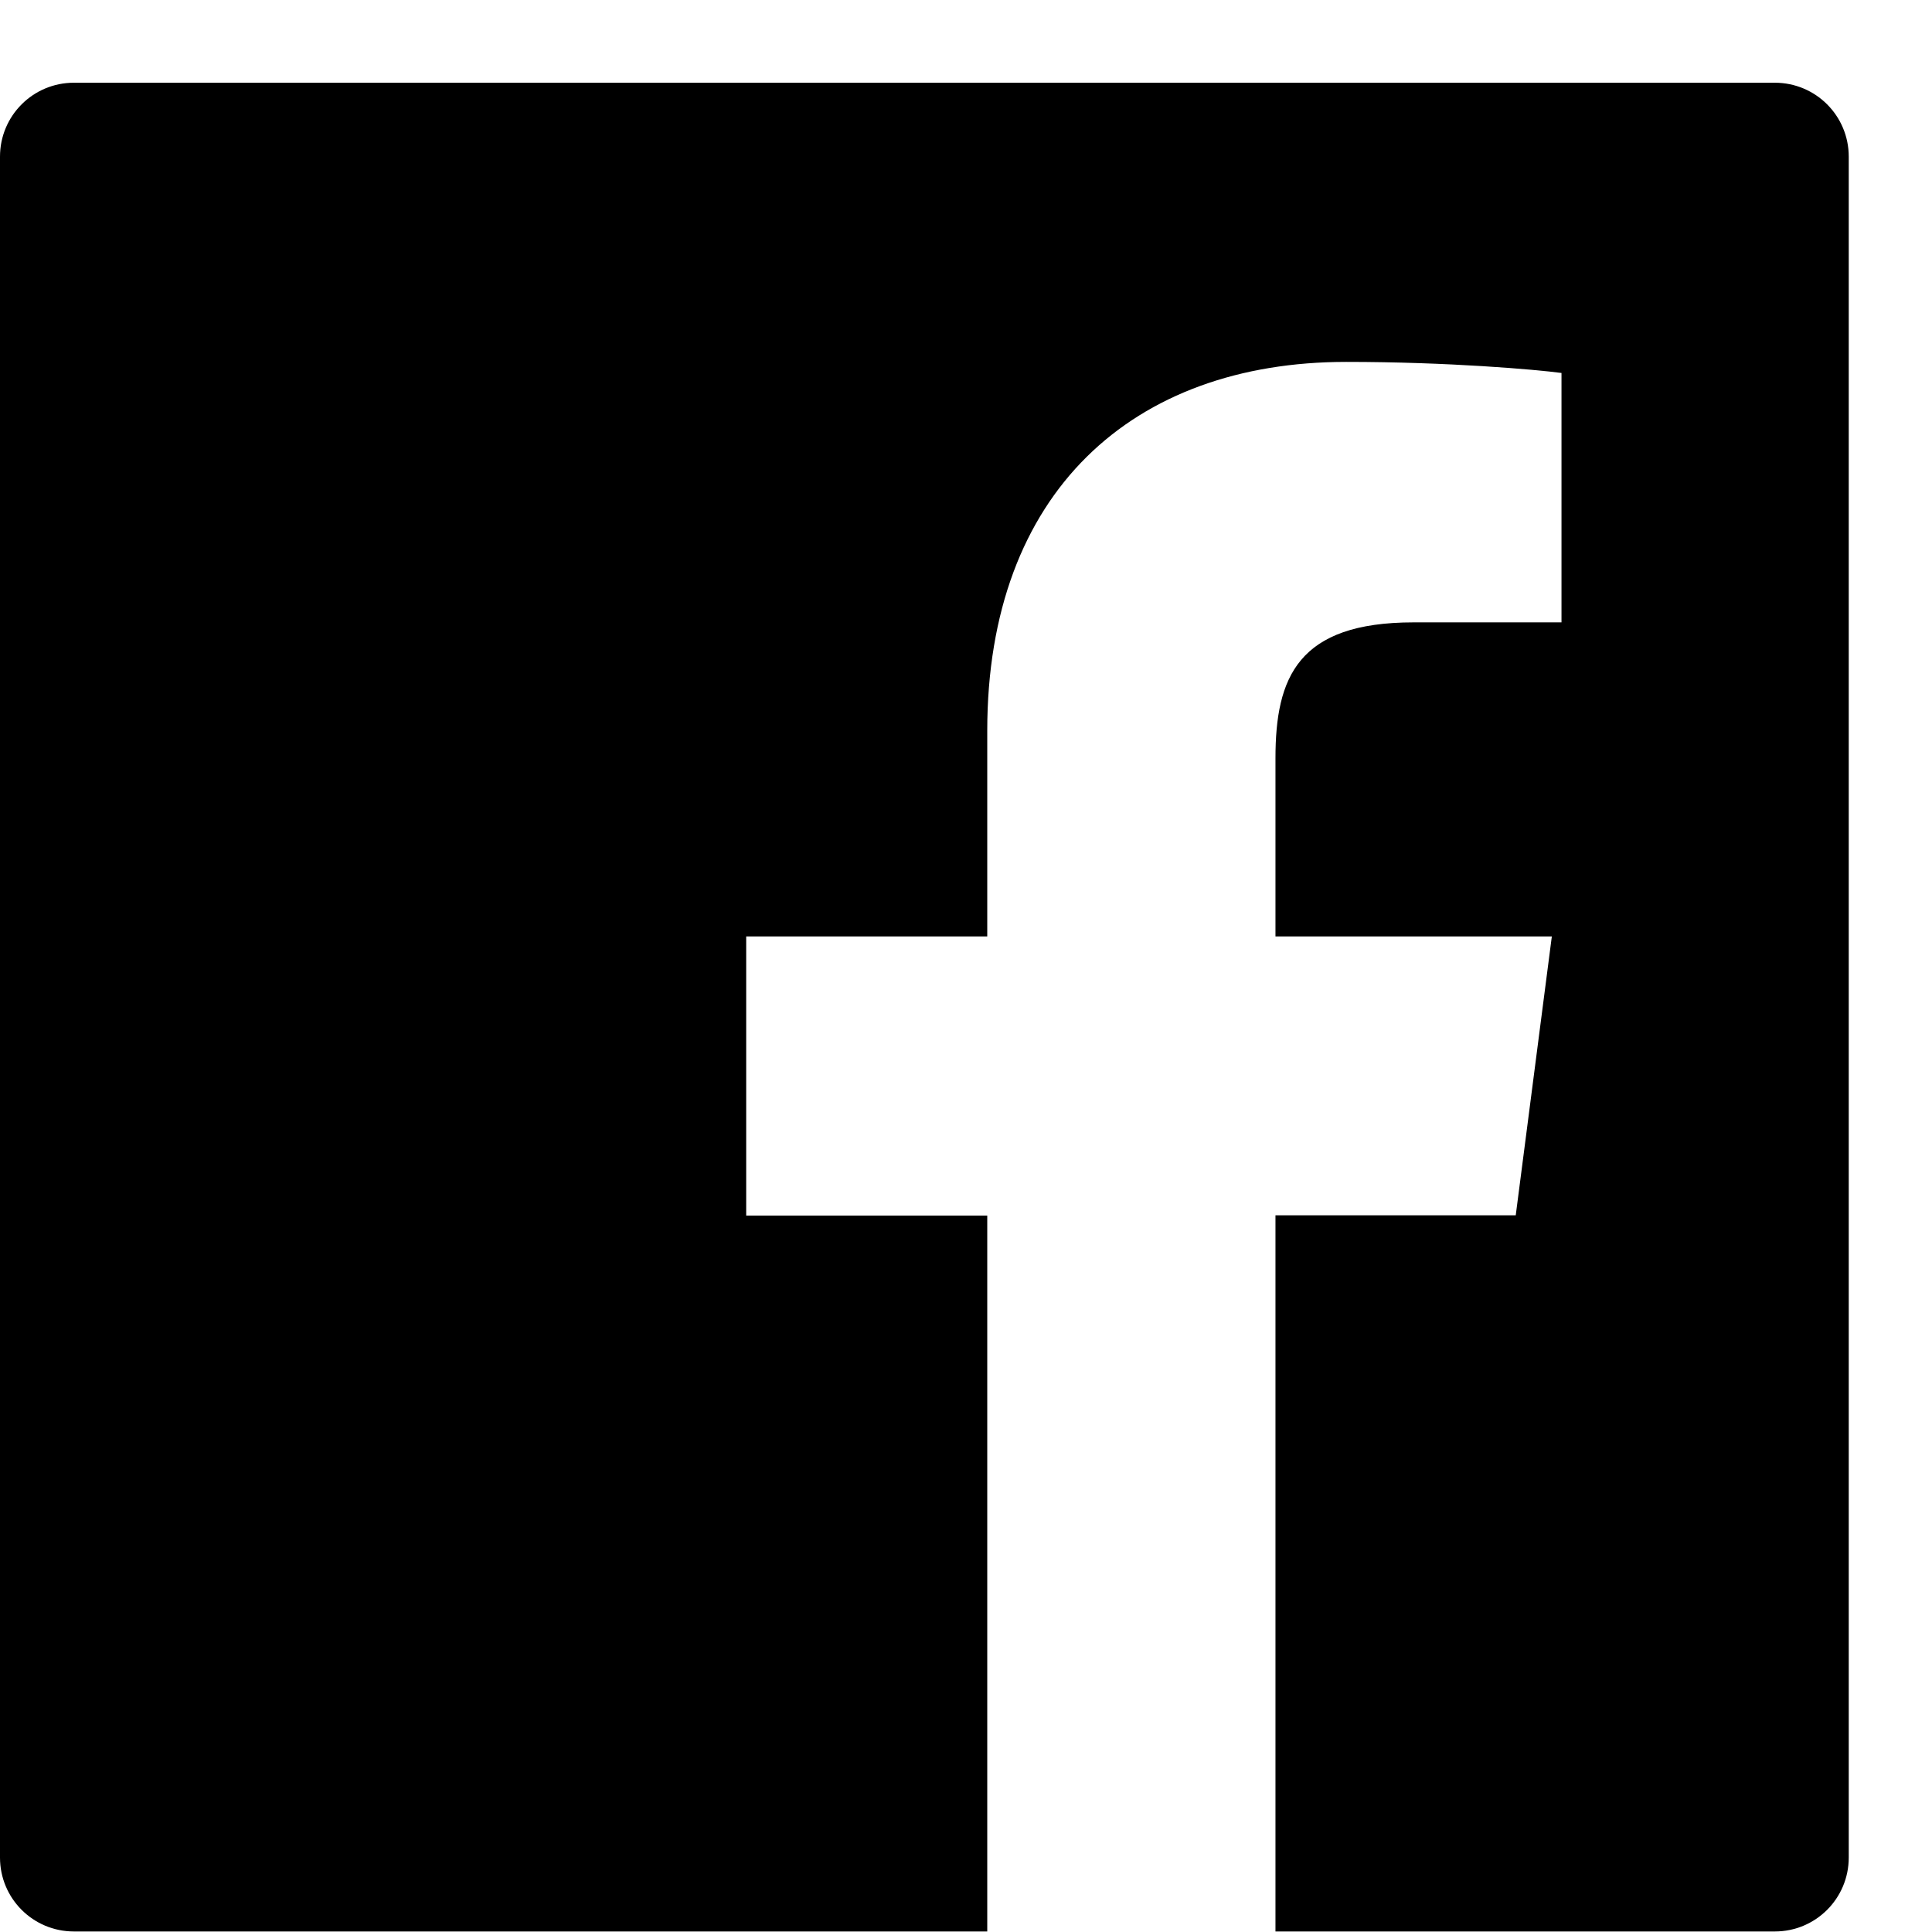
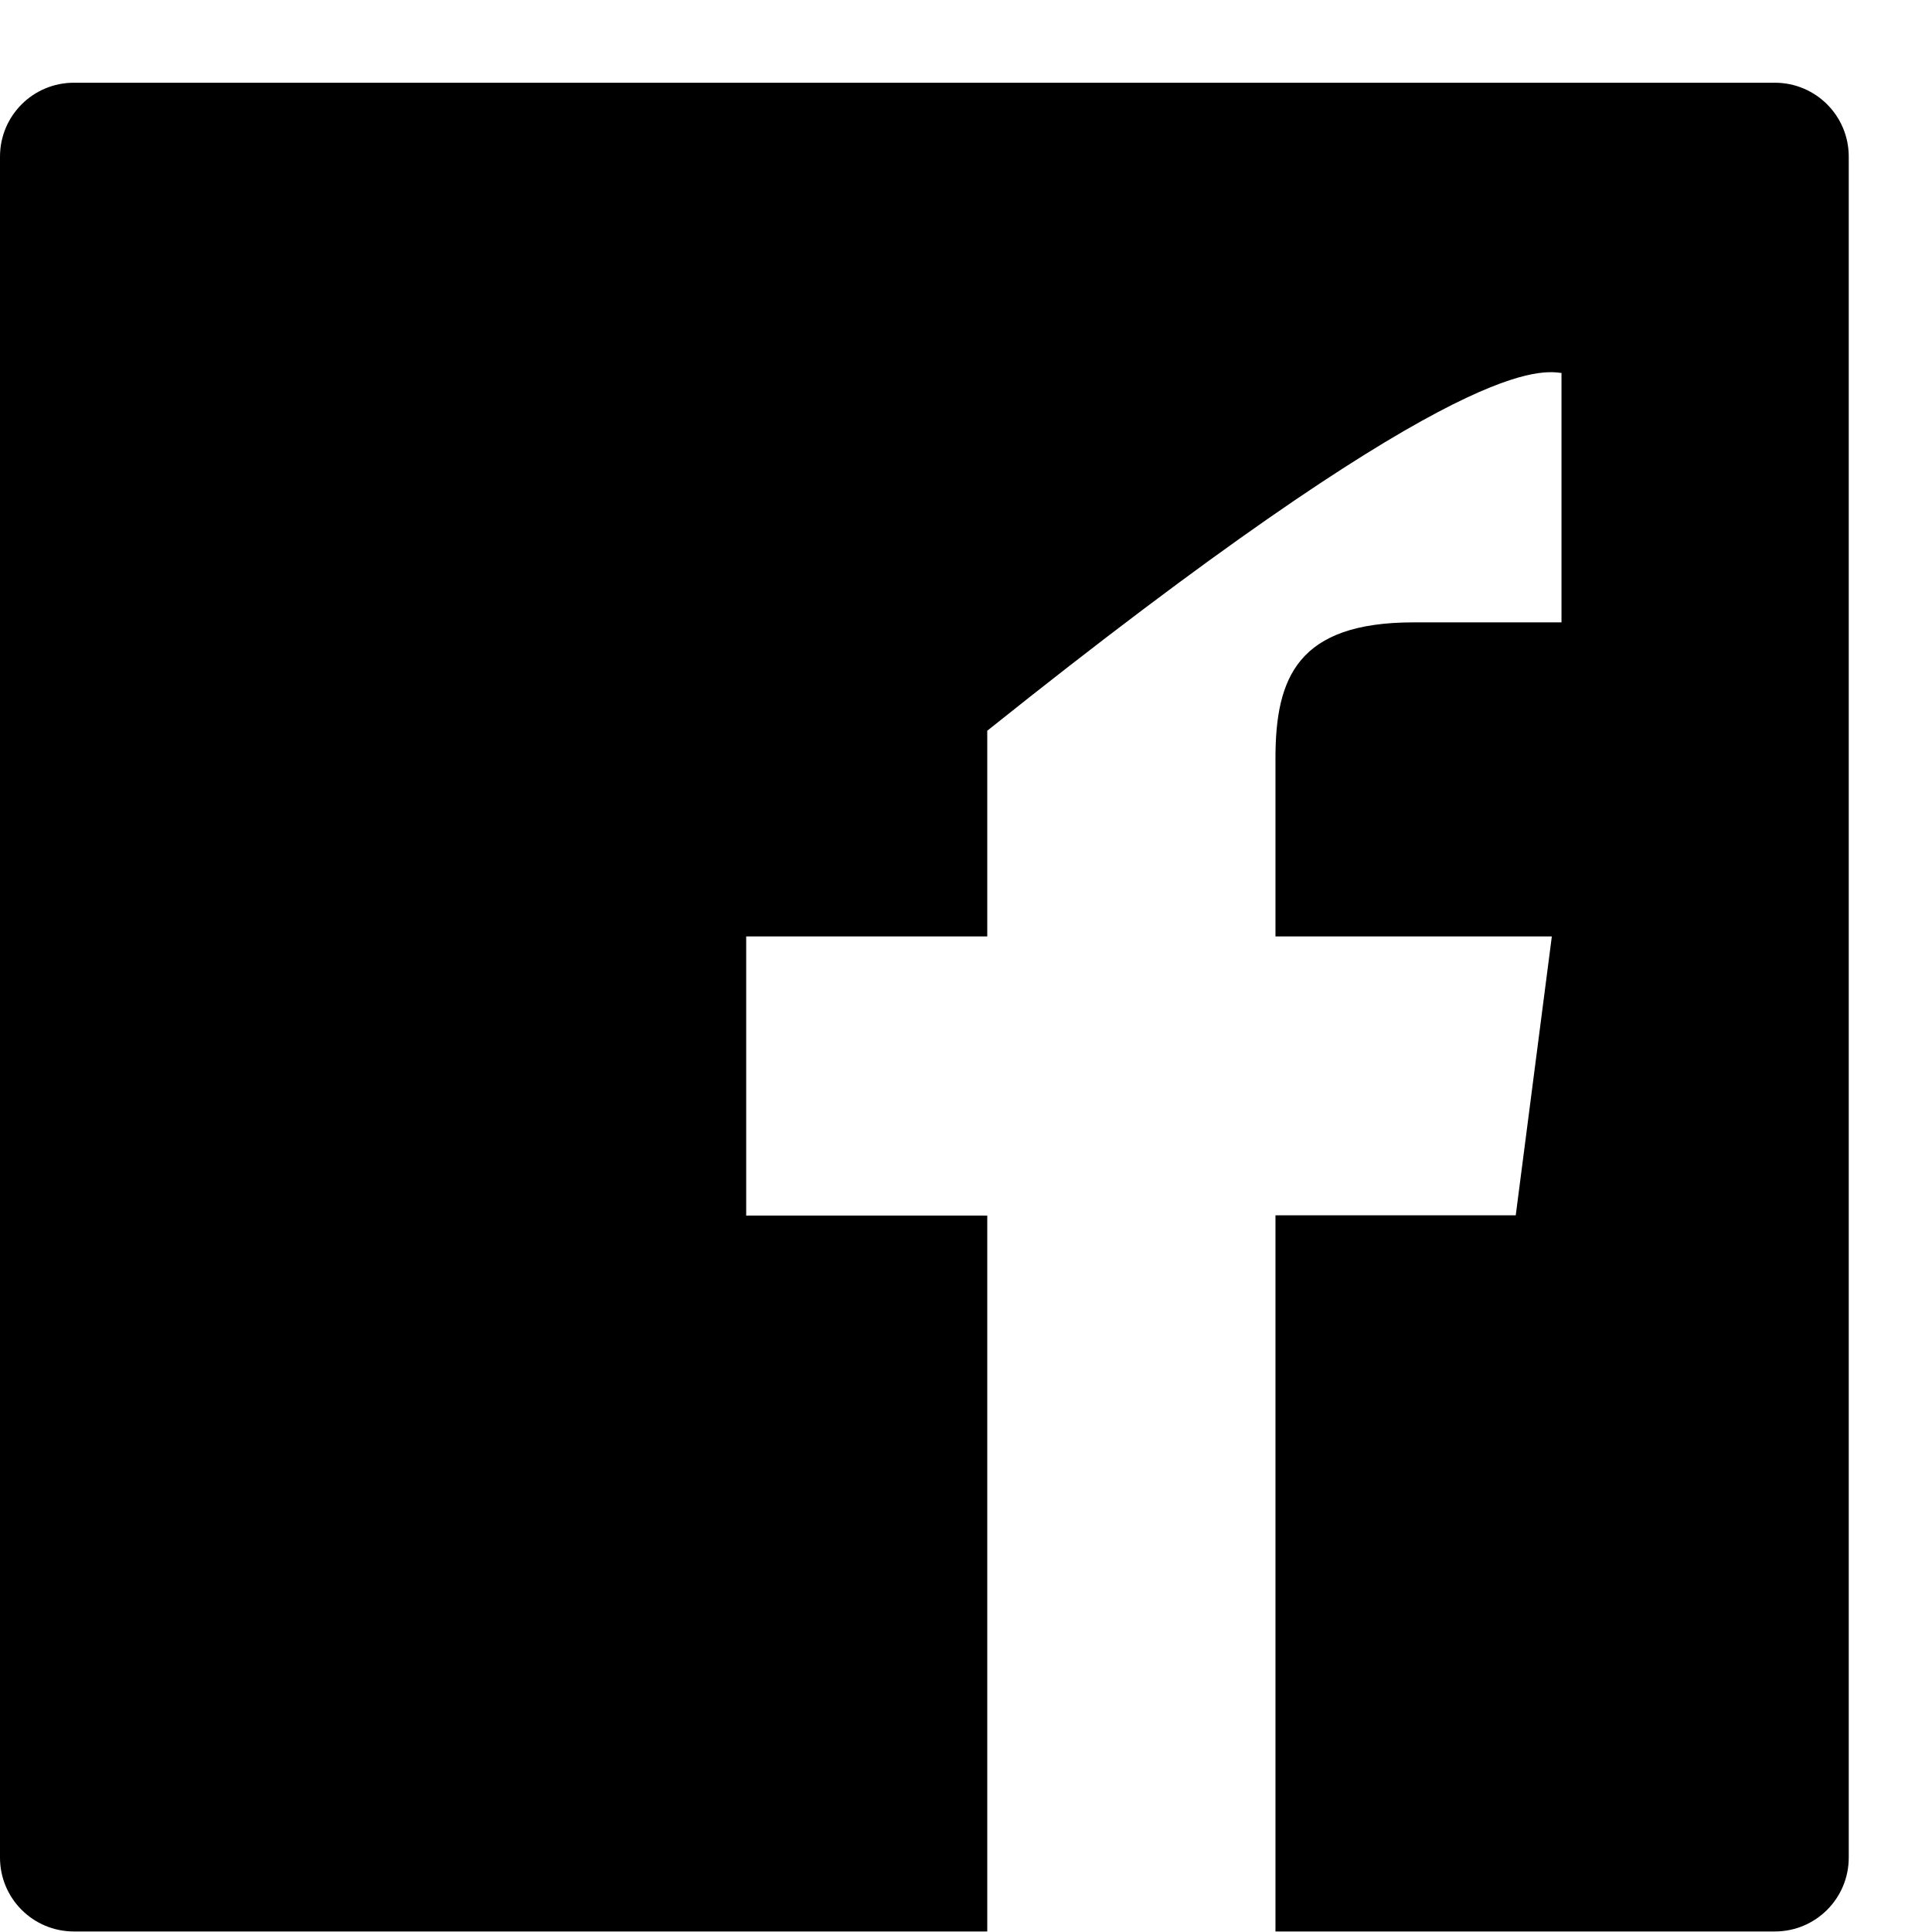
<svg xmlns="http://www.w3.org/2000/svg" width="22" height="22" viewBox="0 0 22 22" fill="none">
-   <path d="M20.21 0.942H0.842C0.376 0.942 0 1.318 0 1.784V21.152C0 21.618 0.376 21.994 0.842 21.994H20.21C20.676 21.994 21.052 21.618 21.052 21.152V1.784C21.052 1.318 20.676 0.942 20.21 0.942ZM17.779 7.087H16.097C14.779 7.087 14.524 7.713 14.524 8.634V10.663H17.671L17.26 13.839H14.524V21.994H11.242V13.842H8.497V10.663H11.242V8.321C11.242 5.602 12.902 4.121 15.329 4.121C16.492 4.121 17.489 4.208 17.781 4.247V7.087H17.779Z" fill="#000000" />
+   <path d="M20.21 0.942H0.842C0.376 0.942 0 1.318 0 1.784V21.152C0 21.618 0.376 21.994 0.842 21.994H20.21C20.676 21.994 21.052 21.618 21.052 21.152V1.784C21.052 1.318 20.676 0.942 20.21 0.942ZM17.779 7.087H16.097C14.779 7.087 14.524 7.713 14.524 8.634V10.663H17.671L17.26 13.839H14.524V21.994H11.242V13.842H8.497V10.663H11.242V8.321C16.492 4.121 17.489 4.208 17.781 4.247V7.087H17.779Z" fill="#000000" />
</svg>